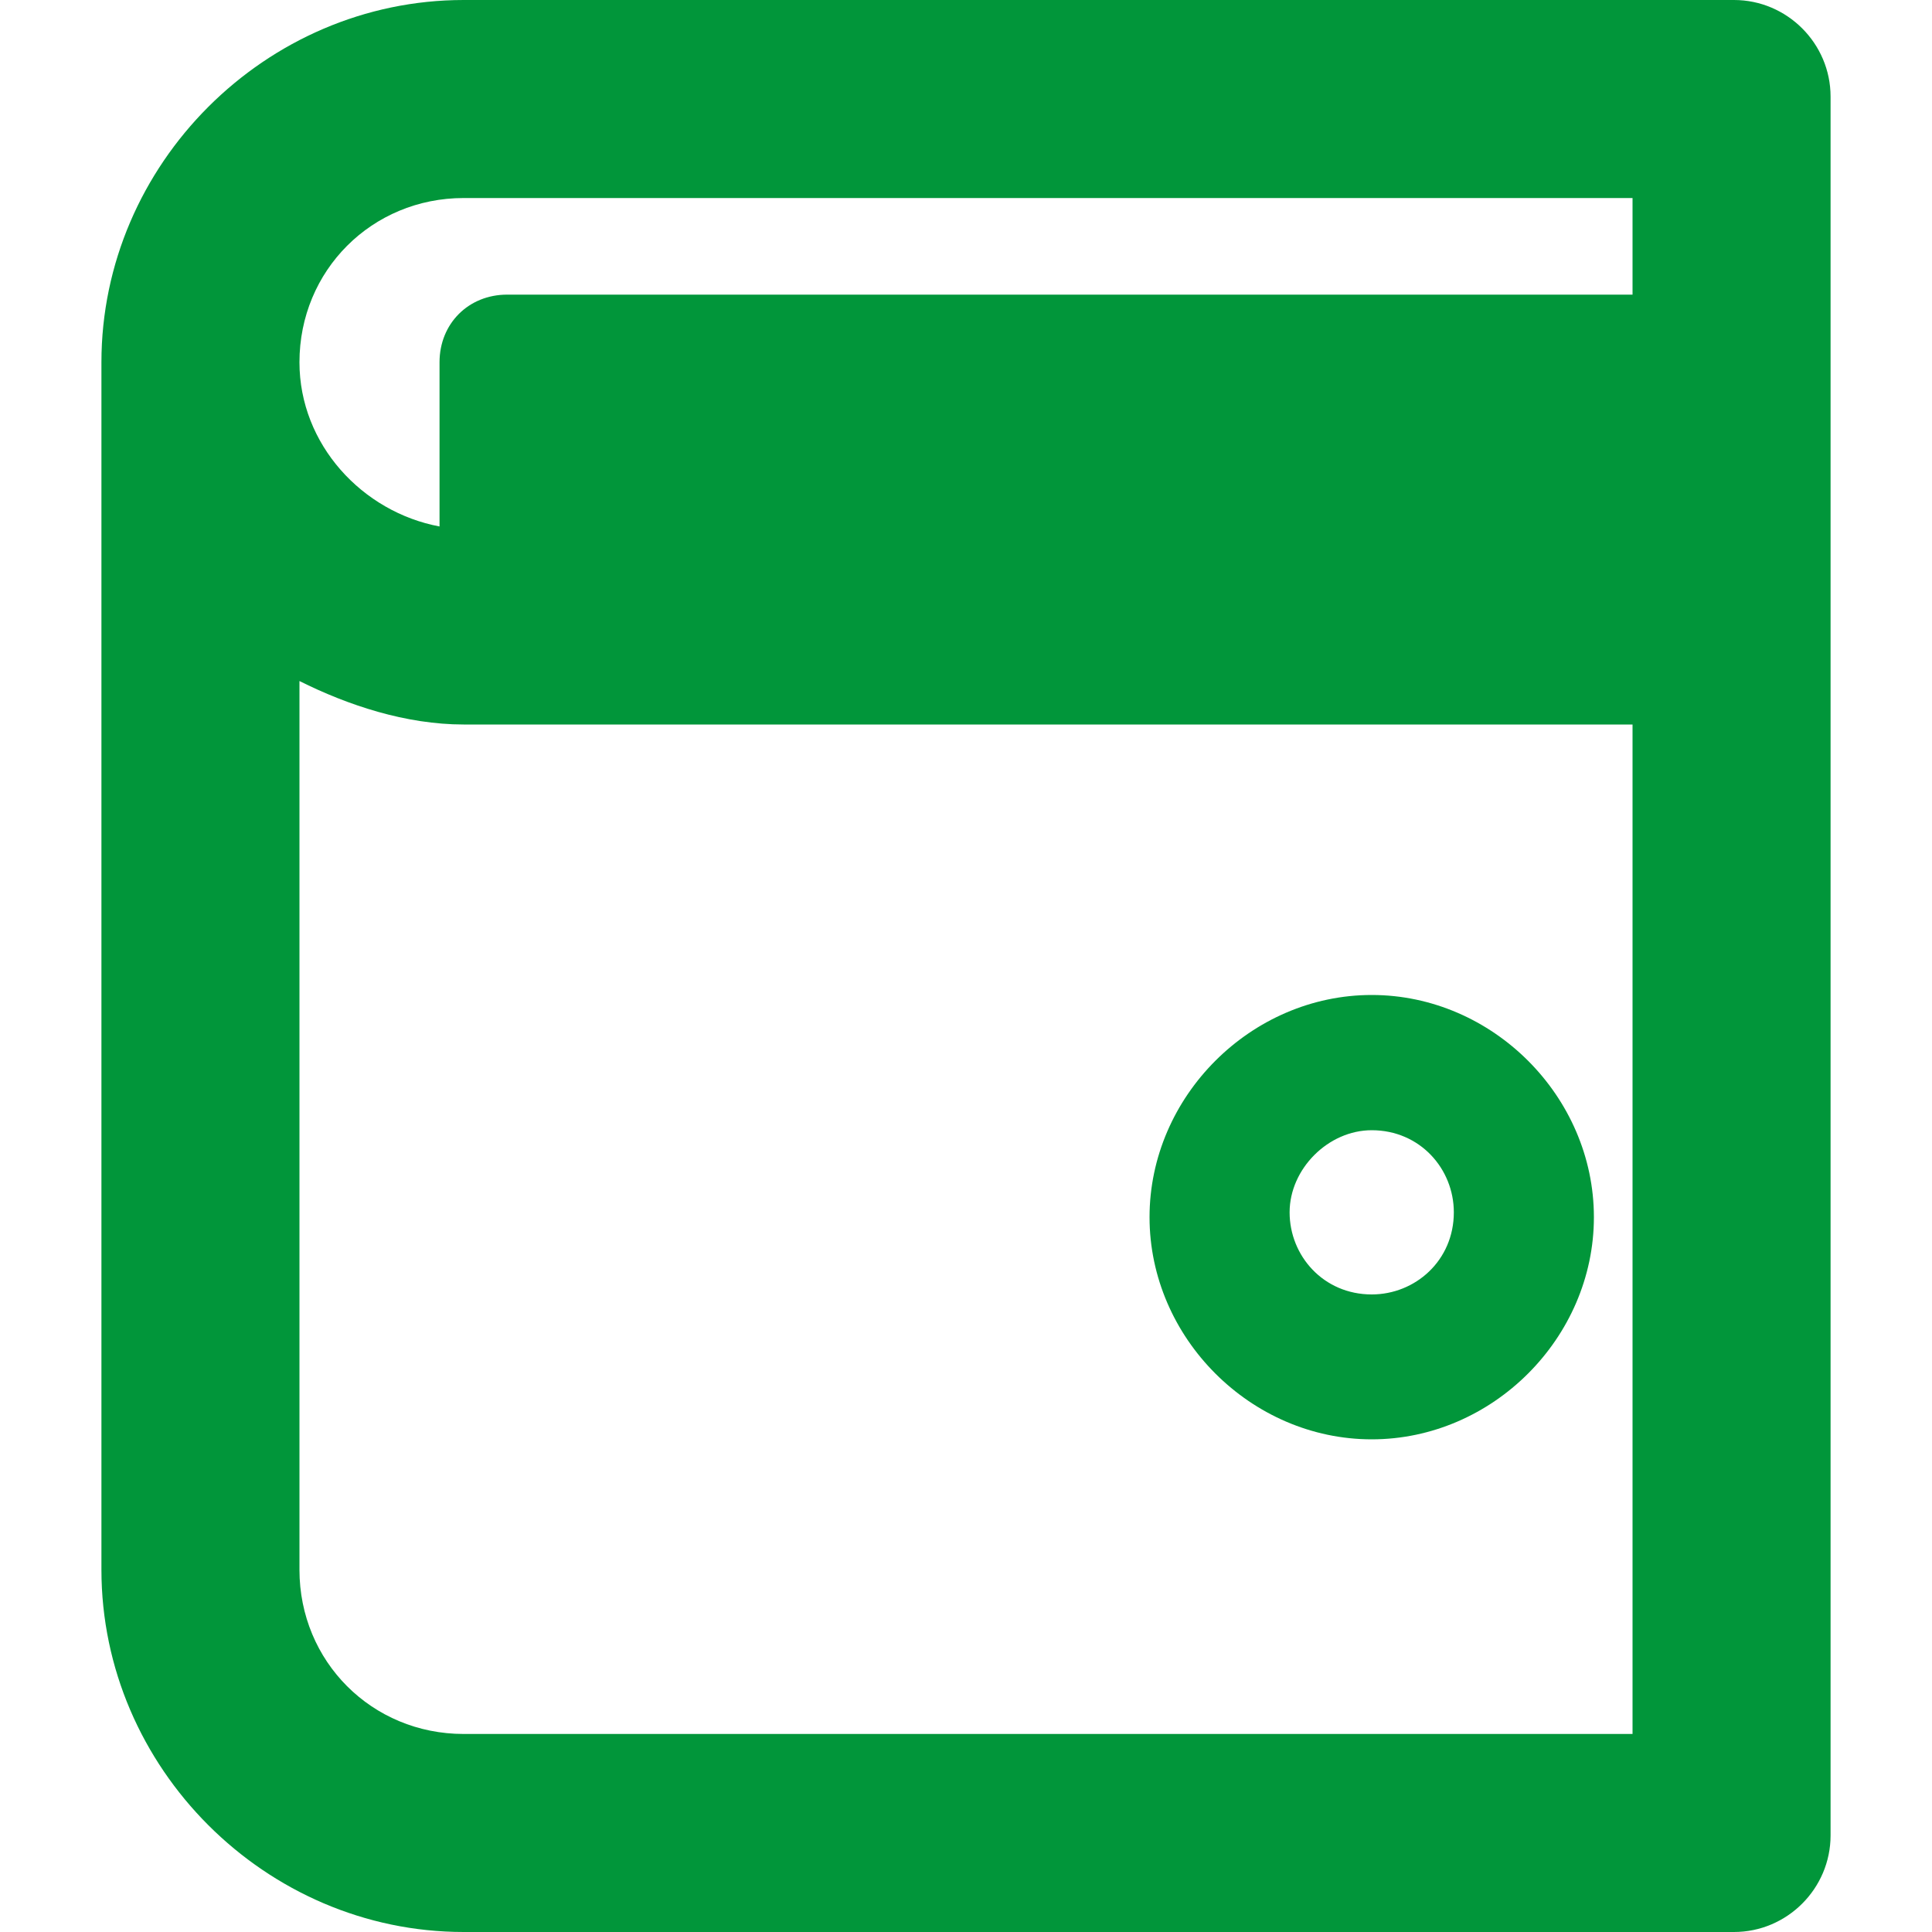
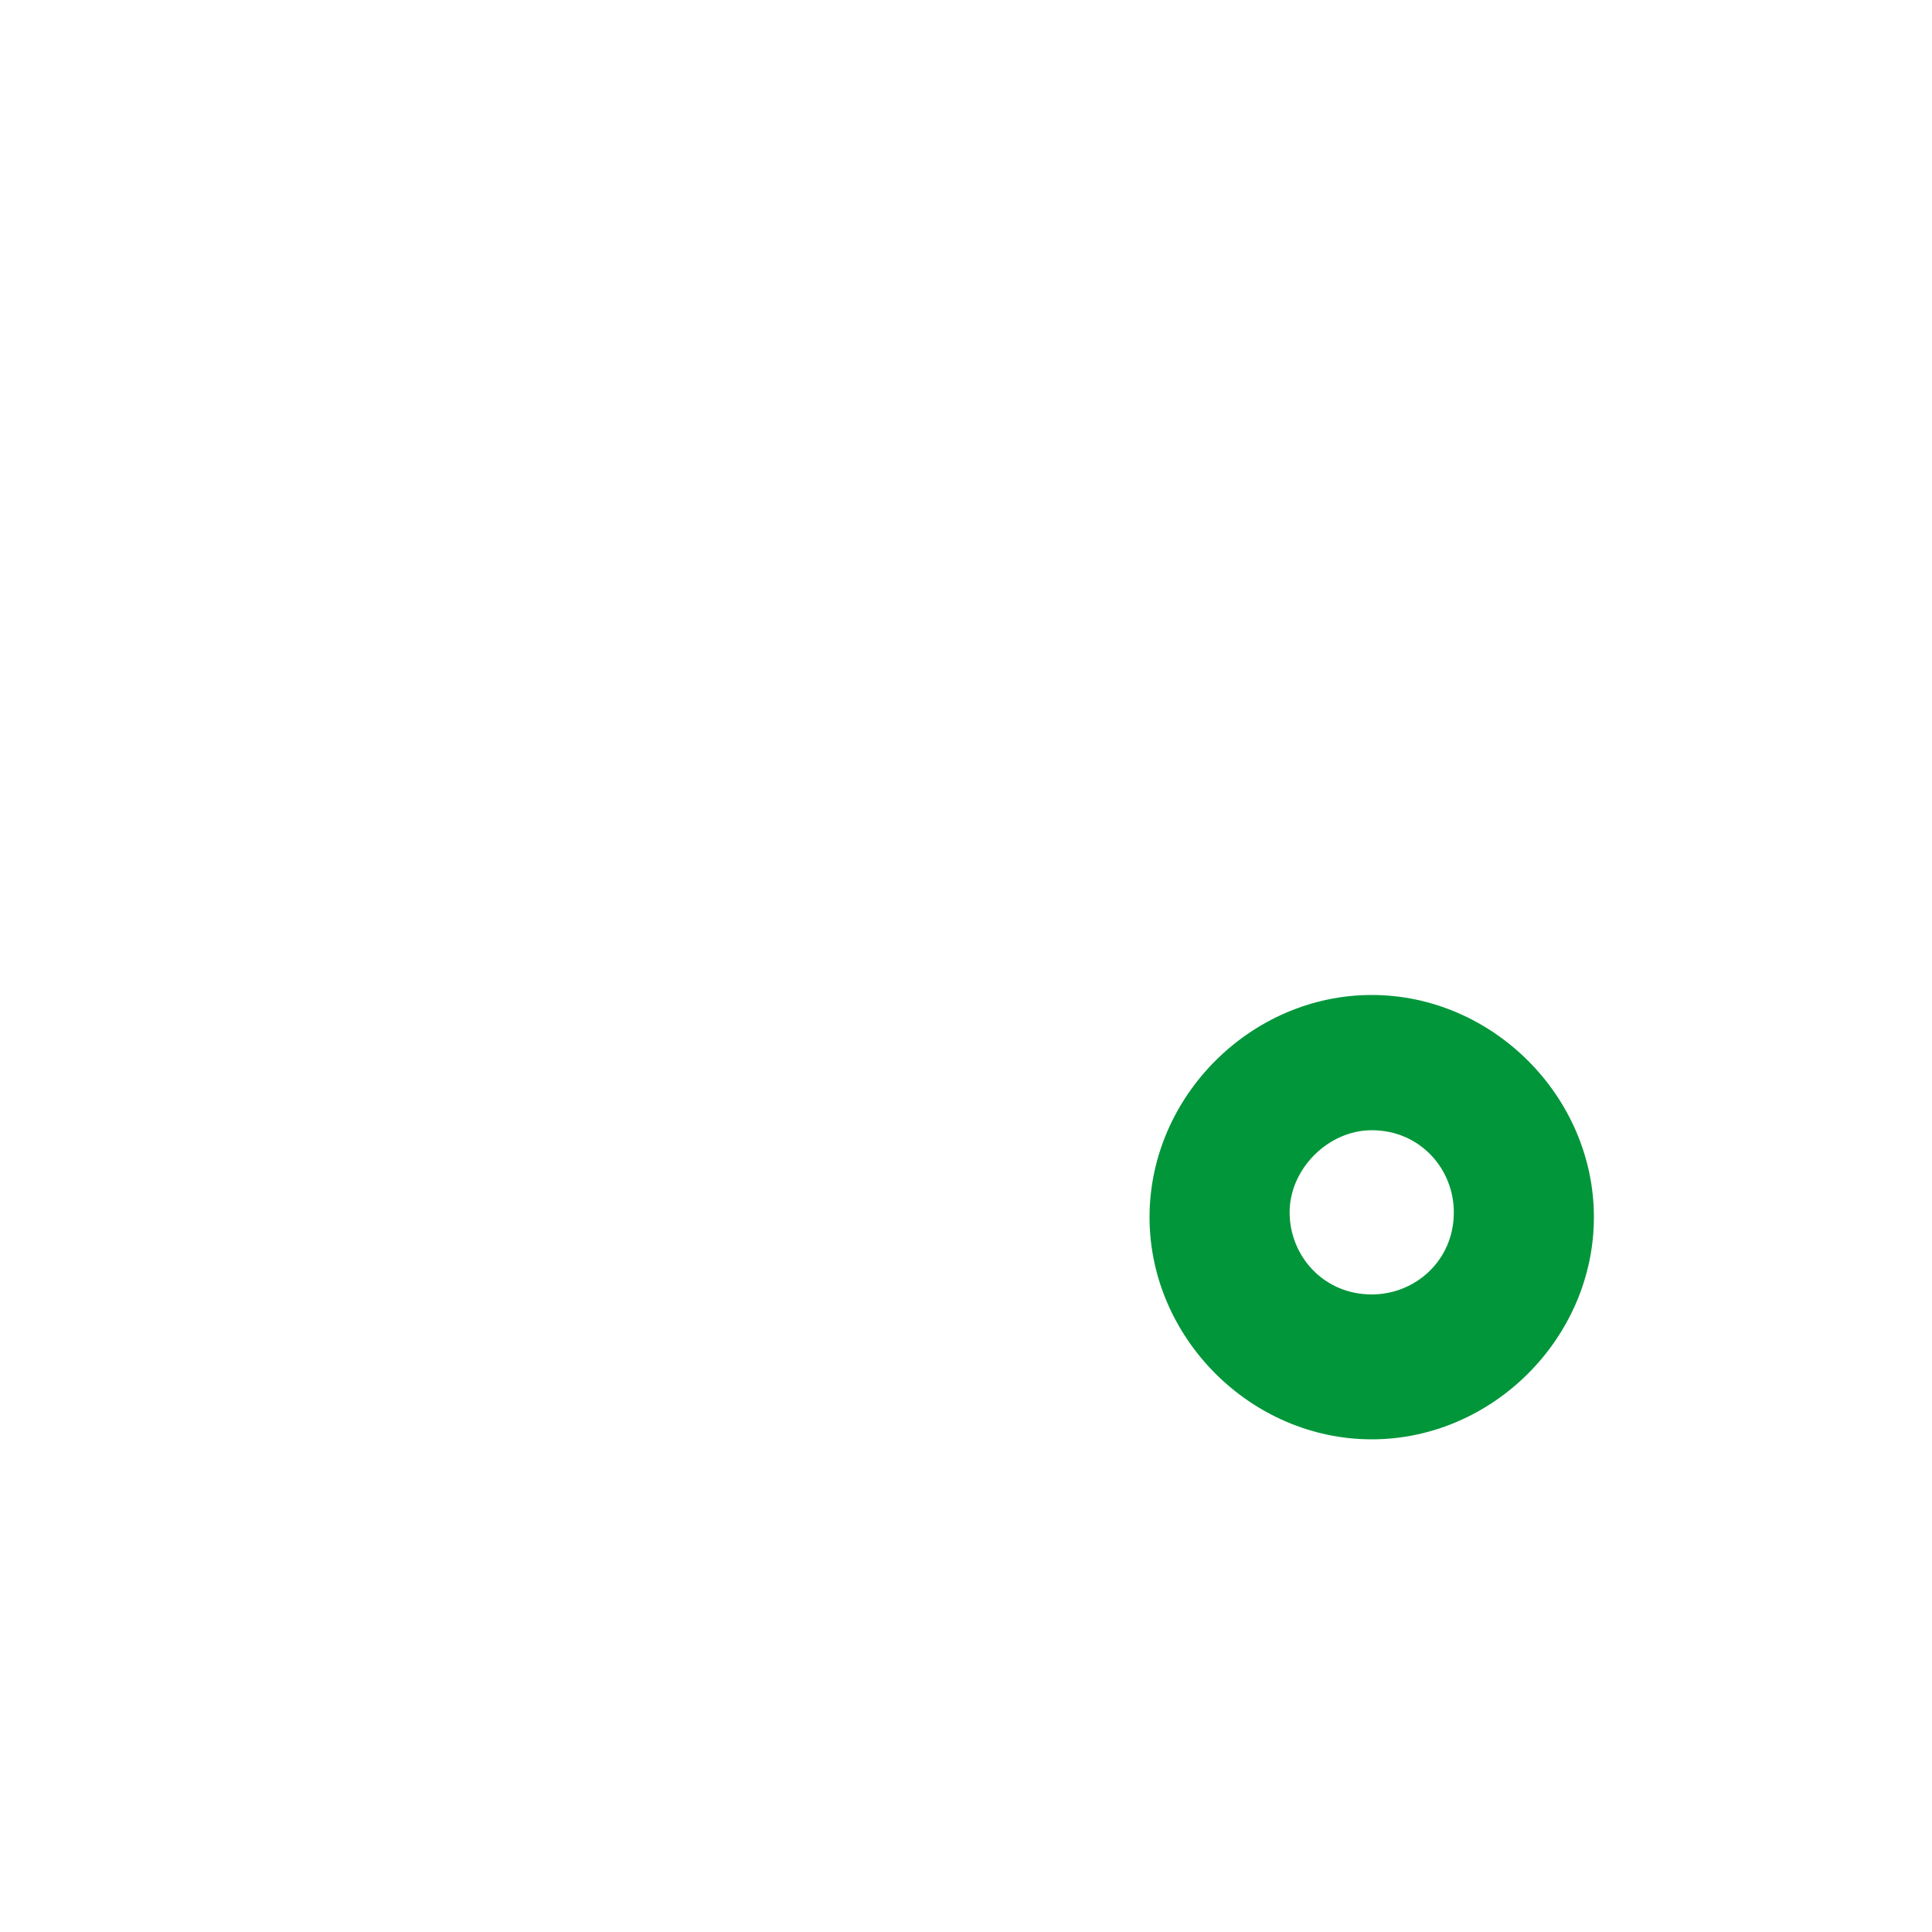
<svg xmlns="http://www.w3.org/2000/svg" id="Слой_1" x="0px" y="0px" viewBox="0 0 40 40" style="enable-background:new 0 0 40 40;" xml:space="preserve">
  <style type="text/css"> .st0{fill:#01963A;} </style>
  <g>
-     <path class="st0" d="M35.9,0H9.6C5.5,0,2.1,3.4,2.1,7.5c0,0,0,0,0,0v25c0,4.1,3.4,7.5,7.5,7.5h26.3c1.1,0,2-0.9,2-2V13V2 C37.9,0.9,37,0,35.9,0z M6.2,14.1c1,0.5,2.2,0.9,3.4,0.9h24.2v20.9H9.6c-1.9,0-3.4-1.5-3.4-3.4V14.1z M9.6,4.1h24.2v2H10.5 c-0.8,0-1.4,0.6-1.4,1.4v3.4c-1.6-0.3-2.9-1.7-2.9-3.4C6.2,5.6,7.7,4.1,9.6,4.1z" />
    <path class="st0" d="M28.4,29.8c2.5,0,4.6-2.1,4.6-4.6c0-2.5-2.1-4.6-4.6-4.6s-4.6,2.1-4.6,4.6C23.8,27.7,25.9,29.8,28.4,29.8z M28.4,23.4L28.4,23.4c1,0,1.7,0.8,1.7,1.7c0,1-0.8,1.7-1.7,1.7c-1,0-1.7-0.8-1.7-1.7C26.7,24.2,27.5,23.4,28.4,23.4z" />
  </g>
</svg>